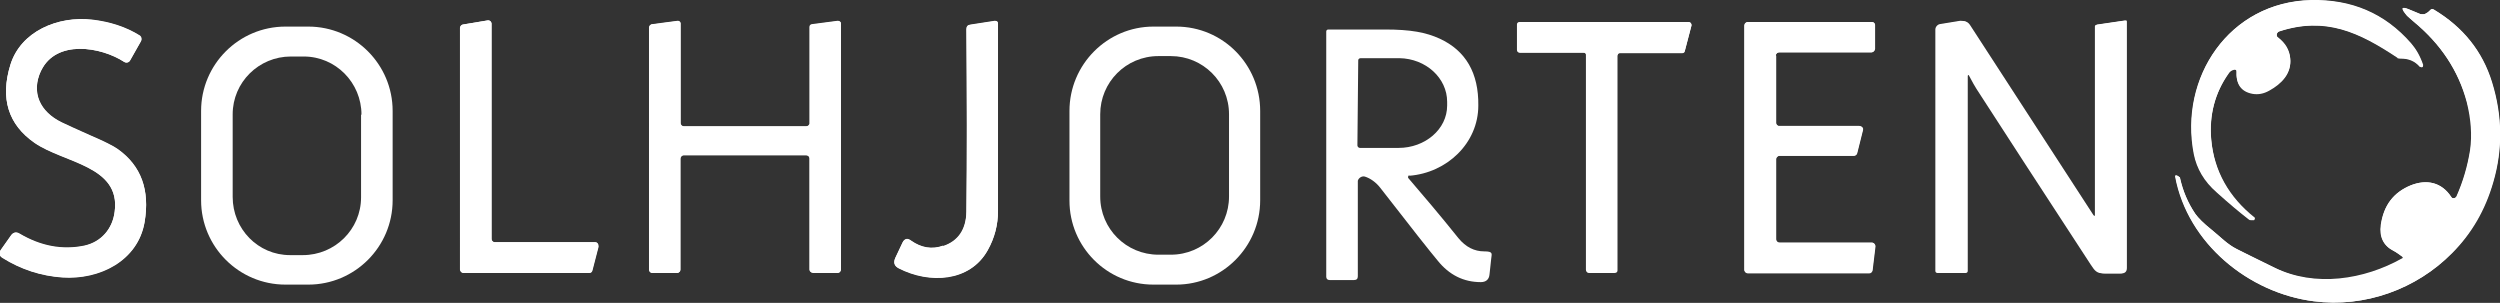
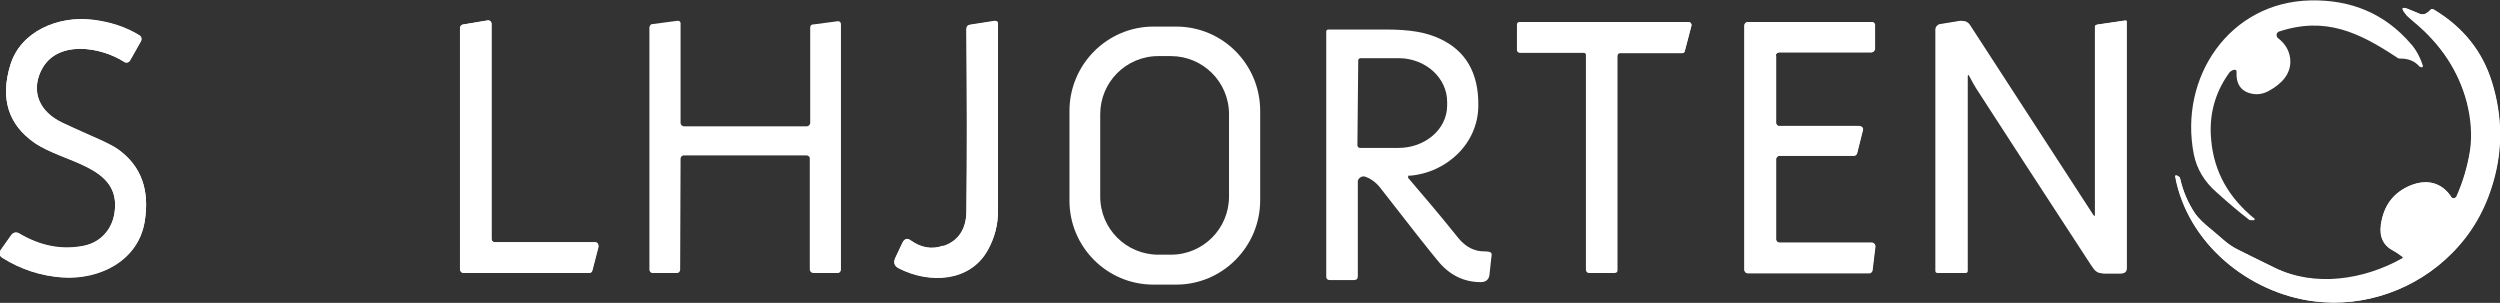
<svg xmlns="http://www.w3.org/2000/svg" version="1.1" viewBox="0 0 601.7 72.9">
  <rect x="0" y="0" width="601.7" height="72.9" fill="#333333" stroke="none" />
  <defs>
    <style>
      .cls-1 {
        fill: #fff;
      }
    </style>
  </defs>
  <g>
    <g id="Layer_1">
      <g id="Layer_1-2" data-name="Layer_1">
        <g id="Layer_1-2">
          <g>
            <path class="cls-1" d="M538.3,17.1c-.2,3.2,1.1,5,3.9,5.5,1.3.2,2.6,0,4-.8,2.9-1.6,5.4-4.1,5-7.7-.2-1.9-1.2-3.6-2.9-4.9-.4-.3-.5-.9-.2-1.3,0,0,.3-.3.4-.3,11.2-3.7,19.3.2,28.5,6.3.2.2.5.2.8.2,1.9,0,3.4.6,4.6,2h.2c0,.1.2.1.3.1.2,0,.3-.3.2-.5-.7-2.1-1.7-3.9-2.9-5.2-6.2-7.2-14.3-10.6-24.1-10.4-19.6.4-31.7,18.6-28.1,37,.7,3.5,2.5,6.6,5.5,9.2,3,2.7,5.5,4.8,7.7,6.5.2.2.4.2.7.2h.6s.2-.2.2-.3h0c-6.3-5.1-9.8-11.3-10.5-18.9-.6-5.9.8-11.3,4.2-16.1.3-.5.8-.8,1.3-.9.4,0,.6,0,.6.5" />
            <path class="cls-1" d="M578.2,61.8c.2.2.2.3,0,.5-9.1,5.2-20.9,7.1-30.7,2.2-4.8-2.4-7.8-3.9-9.1-4.5-2.3-1.2-4-3-6-4.6s-3.3-2.9-4-3.9c-1.8-2.6-3-5.5-3.7-8.7,0,0,0-.2-.2-.2l-.5-.3h-.4v.2c3,16.1,17.7,28,33.3,30,12.3,1.6,24.7-2.9,33.3-11.6,4.7-4.7,8-10.4,9.9-17.1,2.3-7.9,2.2-15.9-.3-24-2.3-7.5-7-13.3-14-17.5-.3-.2-.7-.2-.9.2-.3.4-.8.7-1.3.9h-1l-2.9-1.2c-1.8-.7-1.9-.2-.3,1.6.2.2.8.8,1.7,1.5,6.4,5.3,10.6,11.7,12.7,19.3,1.1,4.1,1.4,7.9.8,11.5-.6,3.9-1.7,7.6-3.3,11.2-.2.4-.6.5-1,.4,0,0-.2,0-.3-.3-2.3-3.5-5.9-4.3-9.7-2.8-4.2,1.7-6.6,4.8-7.2,9.5-.4,3,.6,5.1,3.1,6.3.4.2,1.1.7,2.1,1.4" />
            <path class="cls-1" d="M14.8,29.5c-5.1-2.5-7.5-7.1-4.9-12.5,3.6-7.5,14.3-5.8,20-2.1.5.3,1.1.2,1.4-.3h0l2.6-4.6c.3-.5,0-1.1-.3-1.4-3.2-2-7.1-3.3-11.5-3.8C14,3.8,5,7.5,2.5,15.6s-.5,14.4,5.8,18.8c7.1,4.9,20.8,5.5,19.3,16.6-.5,4.1-3.2,7.3-7.3,8.2-5.3,1.1-10.5.2-15.6-2.9-.8-.5-1.6-.4-2.1.5l-2.4,3.4c-.5.8-.4,1.4.4,1.9,4.5,2.8,9.2,4.3,14.4,4.7,9,.6,18.2-4,19.8-13.3,1.3-7.6-.8-13.5-6.4-17.5-1.1-.8-3.4-1.9-6.8-3.4-3.3-1.4-5.6-2.5-6.8-3.1" />
            <path class="cls-1" d="M144,59.3c.1-.4-.1-.9-.6-1h-24.3c-.4,0-.8-.3-.8-.8h0V5.7c0-.4-.3-.8-.8-.8h0l-6,1c-.4,0-.7.4-.7.8v58.2c0,.4.4.8.8.8h30.2c.4,0,.7-.2.8-.6l1.5-5.8" />
            <path class="cls-1" d="M504,52l-29.8-45.9c-.5-.8-1.2-1.1-2.1-1l-4.9.8c-.6,0-1.1.7-1.1,1.3v58c0,.3.2.5.5.5h6.5c.3,0,.5-.2.5-.5V18.3c0-.2.1-.3.3-.3s.2,0,.3.2c.8,1.5,1.4,2.5,1.8,3.2,6.5,10.1,15.7,24.2,27.5,42.3,1,1.5,1.4,2.1,3.2,2.1h3.9c.8,0,1.3-.4,1.3-1.3V5.2c0-.2-.1-.3-.3-.3l-6.8,1c-.2,0-.3.2-.3.4v45.5c0,.2,0,.3-.2,0" />
-             <path class="cls-1" d="M163.8,38.2c0-.4.3-.8.8-.8h29.5c.4,0,.8.3.8.7v26.8c0,.4.4.8.8.8h6c.4,0,.7-.4.7-.8V5.8c0-.4-.3-.7-.7-.7h0l-6.1.8c-.4,0-.6.4-.6.7v23c0,.4-.4.8-.8.8h-29.6c-.4,0-.8-.4-.8-.8V5.8c.1-.4-.2-.8-.6-.8h-.1l-6.1.8c-.4,0-.6.4-.7.7v58.4c0,.4.3.8.7.8h6c.4,0,.7-.4.7-.8v-26.7" />
+             <path class="cls-1" d="M163.8,38.2c0-.4.3-.8.8-.8h29.5c.4,0,.8.3.8.7v26.8c0,.4.4.8.8.8h6c.4,0,.7-.4.7-.8V5.8c0-.4-.3-.7-.7-.7h0l-6.1.8c-.4,0-.6.4-.6.7v23c0,.4-.4.8-.8.8h-29.6c-.4,0-.8-.4-.8-.8V5.8c.1-.4-.2-.8-.6-.8h-.1l-6.1.8c-.4,0-.6.4-.7.7v58.4c0,.4.3.8.7.8h6c.4,0,.7-.4.7-.8" />
            <path class="cls-1" d="M227,59.2c-2.7.9-5.2.5-7.7-1.2-.9-.7-1.7-.5-2.1.5l-1.7,3.6c-.5,1.1-.3,1.9.8,2.5,7.4,3.8,17.1,3.3,21.4-4.3,1.7-3,2.5-6.2,2.5-9.5V5.8c0-.6-.3-.8-.8-.7l-5.8.9c-.7,0-1,.5-1,1.1.1,16,.1,30.7,0,43.9,0,4.3-1.9,7.1-5.6,8.3" />
            <path class="cls-1" d="M427.4,13.4c0-.4.3-.8.8-.8h22.2c.4,0,.8-.3.8-.7v-5.8c.1-.4-.2-.8-.6-.8h-29.9c-.4,0-.8.4-.8.9v58.8c0,.4.3.8.8.8h29.2c.4,0,.7-.3.8-.7l.7-5.8c0-.4-.3-.8-.7-.9h-22.4c-.4,0-.8-.4-.8-.8v-19.3c0-.4.4-.8.8-.8h17.9c.4,0,.7-.3.8-.6l1.4-5.6c.1-.4-.1-.8-.6-.9h-19.5c-.4,0-.8-.4-.8-.8V13.4" />
            <path class="cls-1" d="M389.3,13.3c0-.4.3-.6.6-.6h15c.3,0,.5-.2.6-.5l1.6-6.1c0-.3-.1-.7-.5-.8h-40.9c-.4,0-.6.3-.6.6v6.1c0,.4.3.6.6.6h15.4c.4,0,.6.3.6.6v51.7c0,.4.3.6.6.6h6.2c.4,0,.6-.2.6-.6h0V13.1" />
          </g>
-           <path class="cls-1" d="M537.7,16.6c-.5.1-1,.4-1.3.9-3.3,4.8-4.7,10.2-4.2,16.1.7,7.5,4.2,13.8,10.5,18.8v.3h-1.4c-2.1-1.7-4.7-3.8-7.7-6.5s-4.8-5.7-5.5-9.2c-3.6-18.4,8.5-36.5,28.1-37,9.8-.2,17.8,3.2,24.1,10.4,1.2,1.4,2.2,3.1,2.9,5.2,0,.2,0,.4-.2.5h-.3s-.2,0-.2-.1c-1.2-1.4-2.8-2-4.6-2s-.5,0-.8-.2c-9.2-6.1-17.4-9.9-28.5-6.3-.5.2-.7.7-.6,1.1,0,.2.2.3.3.4,1.8,1.4,2.7,3,2.9,4.9.4,3.6-2.1,6.1-5,7.7-1.4.8-2.7,1-4,.8-2.8-.5-4.1-2.3-3.9-5.5,0-.4-.2-.6-.6-.5v.2h0Z" />
          <path class="cls-1" d="M578.2,61.8c-1-.7-1.6-1.2-2.1-1.4-2.5-1.3-3.5-3.4-3.1-6.3.7-4.7,3.1-7.8,7.2-9.5,3.8-1.5,7.4-.8,9.7,2.8.2.3.7.4,1,.2,0,0,.2-.2.3-.3,1.6-3.6,2.7-7.4,3.3-11.2.5-3.6.2-7.5-.8-11.5-2-7.6-6.3-14-12.7-19.3-.9-.8-1.5-1.3-1.7-1.5-1.5-1.8-1.4-2.3.3-1.6l2.9,1.2c.3,0,.7.2,1,0,.5-.2.9-.5,1.3-.9.3-.3.6-.4.9-.2,7,4.2,11.7,10,14,17.5,2.5,8.1,2.6,16.1.3,24-2,6.7-5.3,12.4-9.9,17.1-8.5,8.7-21,13.2-33.3,11.6-15.6-2-30.3-13.9-33.3-30,0-.2,0-.3.2-.3h.2l.5.3.2.2c.7,3.2,2,6.1,3.7,8.7.7,1,2,2.3,4,3.9,2,1.6,3.7,3.5,6,4.6,1.3.7,4.3,2.2,9.1,4.5,9.8,4.8,21.6,2.9,30.7-2.2.3,0,.3-.3,0-.5h0Z" />
          <path class="cls-1" d="M9.9,16.9c-2.5,5.4-.2,10,4.9,12.5,1.2.6,3.5,1.6,6.8,3.1,3.5,1.5,5.7,2.6,6.8,3.4,5.6,4,7.7,9.8,6.4,17.5-1.6,9.3-10.9,13.9-19.8,13.3-5.1-.3-9.9-1.9-14.4-4.7-.8-.5-.9-1.2-.4-1.9l2.4-3.4c.6-.8,1.3-1,2.1-.5,5.1,3,10.3,4,15.6,2.9,4.1-.9,6.8-4.1,7.3-8.2,1.5-11.1-12.3-11.7-19.3-16.6C2,30,0,23.7,2.5,15.6S14,3.8,22.1,4.7c4.4.5,8.3,1.8,11.5,3.8.5.3.6.9.3,1.4l-2.6,4.6c-.3.5-.9.7-1.4.4h0c-5.7-3.7-16.4-5.4-20,2.1h0Z" />
-           <path class="cls-1" d="M94.5,48.2c0,11.2-9.1,20.3-20.3,20.3h-5.5c-11.2,0-20.3-9.1-20.3-20.3v-21.5c0-11.2,9.1-20.3,20.3-20.3h5.5c11.2,0,20.3,9.1,20.3,20.3,0,0,0,21.5,0,21.5ZM87,27.6c0-7.7-6.2-14-13.9-14h-3.1c-7.7,0-14,6.2-14,13.9v19.9c0,7.7,6.1,14,13.8,14h3.1c7.7,0,14-6.2,14-13.9v-19.9h0Z" />
          <path class="cls-1" d="M303.3,48.2c0,11.2-9.1,20.3-20.2,20.3h-5.5c-11.2,0-20.2-9.1-20.2-20.2h0v-21.6c0-11.2,9.1-20.3,20.2-20.3h5.5c11.2,0,20.2,9.1,20.2,20.3h0v21.6h0ZM295.8,27.5c0-7.8-6.3-14-14-14h-3c-7.8,0-14,6.3-14,14v19.8c0,7.8,6.3,14,14,14h3c7.8,0,14-6.3,14-14v-19.8Z" />
          <path class="cls-1" d="M144,59.3l-1.5,5.8c0,.4-.4.6-.8.6h-30.2c-.4,0-.8-.4-.8-.8V6.7c0-.4.3-.7.7-.8l6-1c.4,0,.8.2.9.7h0v51.9c0,.4.3.8.8.8h24.1c.4,0,.8.3.8.8v.2Z" />
          <path class="cls-1" d="M504,52c.1.2.2.2.2,0V6.4c0-.2.1-.4.3-.4l6.8-1c.2,0,.3,0,.3.3v59.2c0,.8-.4,1.3-1.3,1.3h-3.9c-1.8,0-2.2-.6-3.2-2.1-11.8-18.1-21-32.2-27.5-42.3-.4-.6-1-1.7-1.8-3.2,0-.1-.2-.2-.4-.1,0,0-.2.1-.2.3v46.8c0,.3-.2.5-.5.5h-6.5c-.3,0-.5-.2-.5-.5V7.1c0-.6.5-1.2,1.1-1.3l4.9-.8c.9,0,1.6.2,2.1,1l29.8,45.9h.3Z" />
-           <path class="cls-1" d="M163.8,38.2v26.7c0,.4-.3.7-.8.8h-6c-.4,0-.8-.3-.8-.7h0V6.6c0-.4.3-.7.7-.7l6.1-.8c.4,0,.8.2.8.6h0v23.9c-.1.4.2.8.6.8h29.6c.4,0,.8-.3.8-.7V6.5c0-.4.3-.7.7-.7l6.1-.8c.4,0,.8.2.8.6h0v59.2c0,.4-.4.7-.8.8h-6c-.4,0-.8-.3-.8-.7h0v-26.8c0-.4-.4-.8-.8-.8h-29.5c-.4,0-.8.4-.8.8h0Z" />
          <path class="cls-1" d="M227,59.2c3.6-1.2,5.5-4,5.6-8.3.2-13.2.2-27.8,0-43.9,0-.7.3-1,1-1.1l5.8-.9c.5,0,.8.2.8.7v45c0,3.3-.8,6.5-2.5,9.5-4.2,7.6-14,8.1-21.4,4.3-1.1-.5-1.3-1.4-.8-2.5l1.7-3.6c.5-1,1.2-1.2,2.1-.5,2.4,1.7,5,2.2,7.7,1.2h0Z" />
          <path class="cls-1" d="M427.4,13.4v16.1c0,.4.3.8.8.8h19.3c.4,0,.8.4.8.8v.2l-1.4,5.6c0,.3-.4.6-.8.6h-17.9c-.4,0-.8.4-.8.8v19.3c0,.4.3.8.7.8h22.4c.4,0,.8.4.8.8h0l-.7,5.8c0,.4-.4.7-.8.7h-29.2c-.4,0-.8-.3-.8-.8V6.1c0-.4.4-.8.8-.8h29.9c.4,0,.8.3.8.7h0v5.8c-.1.4-.5.8-.9.8h-22.2c-.4,0-.8.3-.8.8h0Z" />
          <path class="cls-1" d="M339.2,42.2c-.2,0-.3.2-.3.4v.2c3.6,4.2,7.7,9,12.1,14.5,1.8,2.2,3.9,3.2,6.2,3.2s1.8.6,1.7,1.8l-.4,3.7c-.1,1.3-.9,1.9-2.1,1.9-4.1,0-7.6-1.7-10.4-5.2-1.6-1.9-6.2-7.7-13.8-17.5-1-1.3-2.4-2.3-3.7-2.7-.7-.2-1.5.3-1.7,1v23c0,.6-.3.9-.9.9h-5.9c-.5,0-.8-.3-.8-.8V7.6c0-.3.2-.5.5-.5h13.6c6.3,0,9.9.7,13.2,2.2,6.3,2.9,9.4,8.3,9.3,16.1,0,9.1-7.6,16.2-16.6,16.9h0ZM326.9,14.5l-.2,20.5c0,.3.3.6.6.6h9.3c6.4,0,11.7-4.5,11.7-10.2h0v-.9c0-5.7-5.1-10.4-11.5-10.5h-9.3c-.3,0-.6.2-.6.5h0Z" />
          <path class="cls-1" d="M389.3,13.3v51.8c0,.4-.3.6-.7.6h-6.2c-.4,0-.6-.3-.6-.7h0V13.3c0-.4-.3-.6-.6-.6h-15.4c-.4,0-.6-.3-.6-.6h0v-6.1c0-.4.3-.6.6-.6h40.7c.4,0,.6.3.6.6v.2l-1.6,6.1c0,.3-.3.5-.6.5h-15c-.4,0-.6.3-.6.7v-.2h0Z" />
        </g>
      </g>
    </g>
  </g>
</svg>